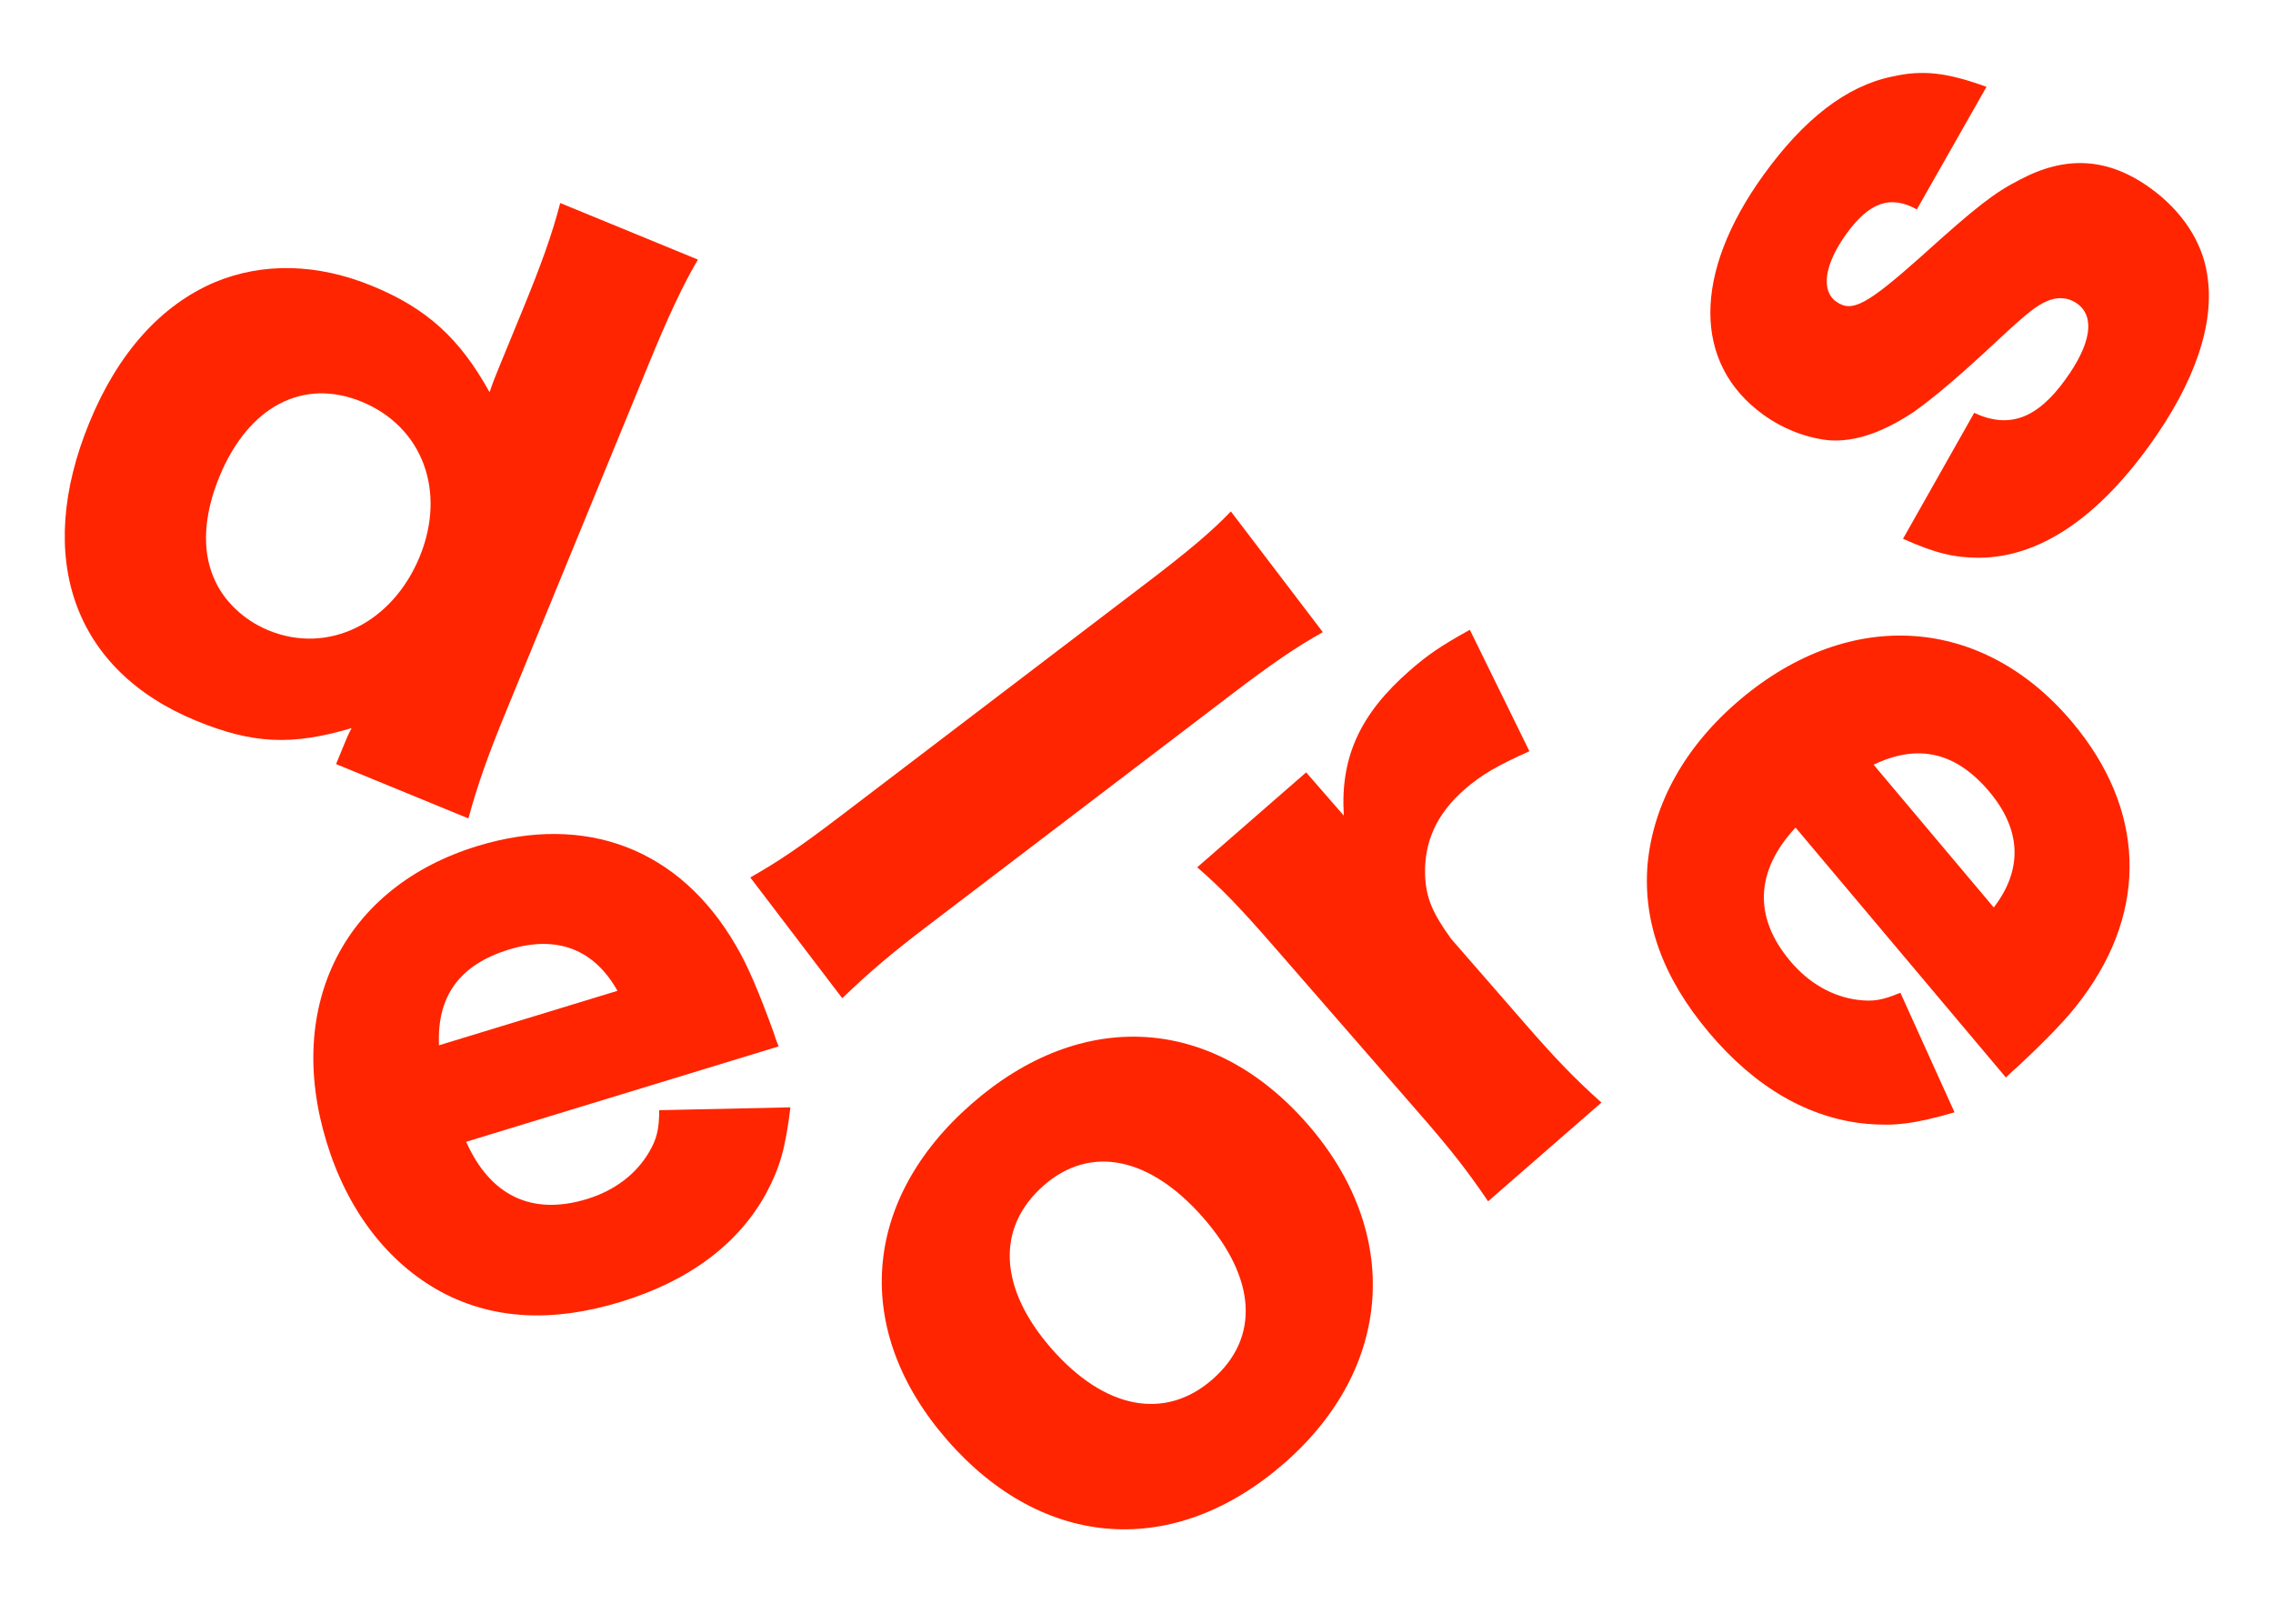
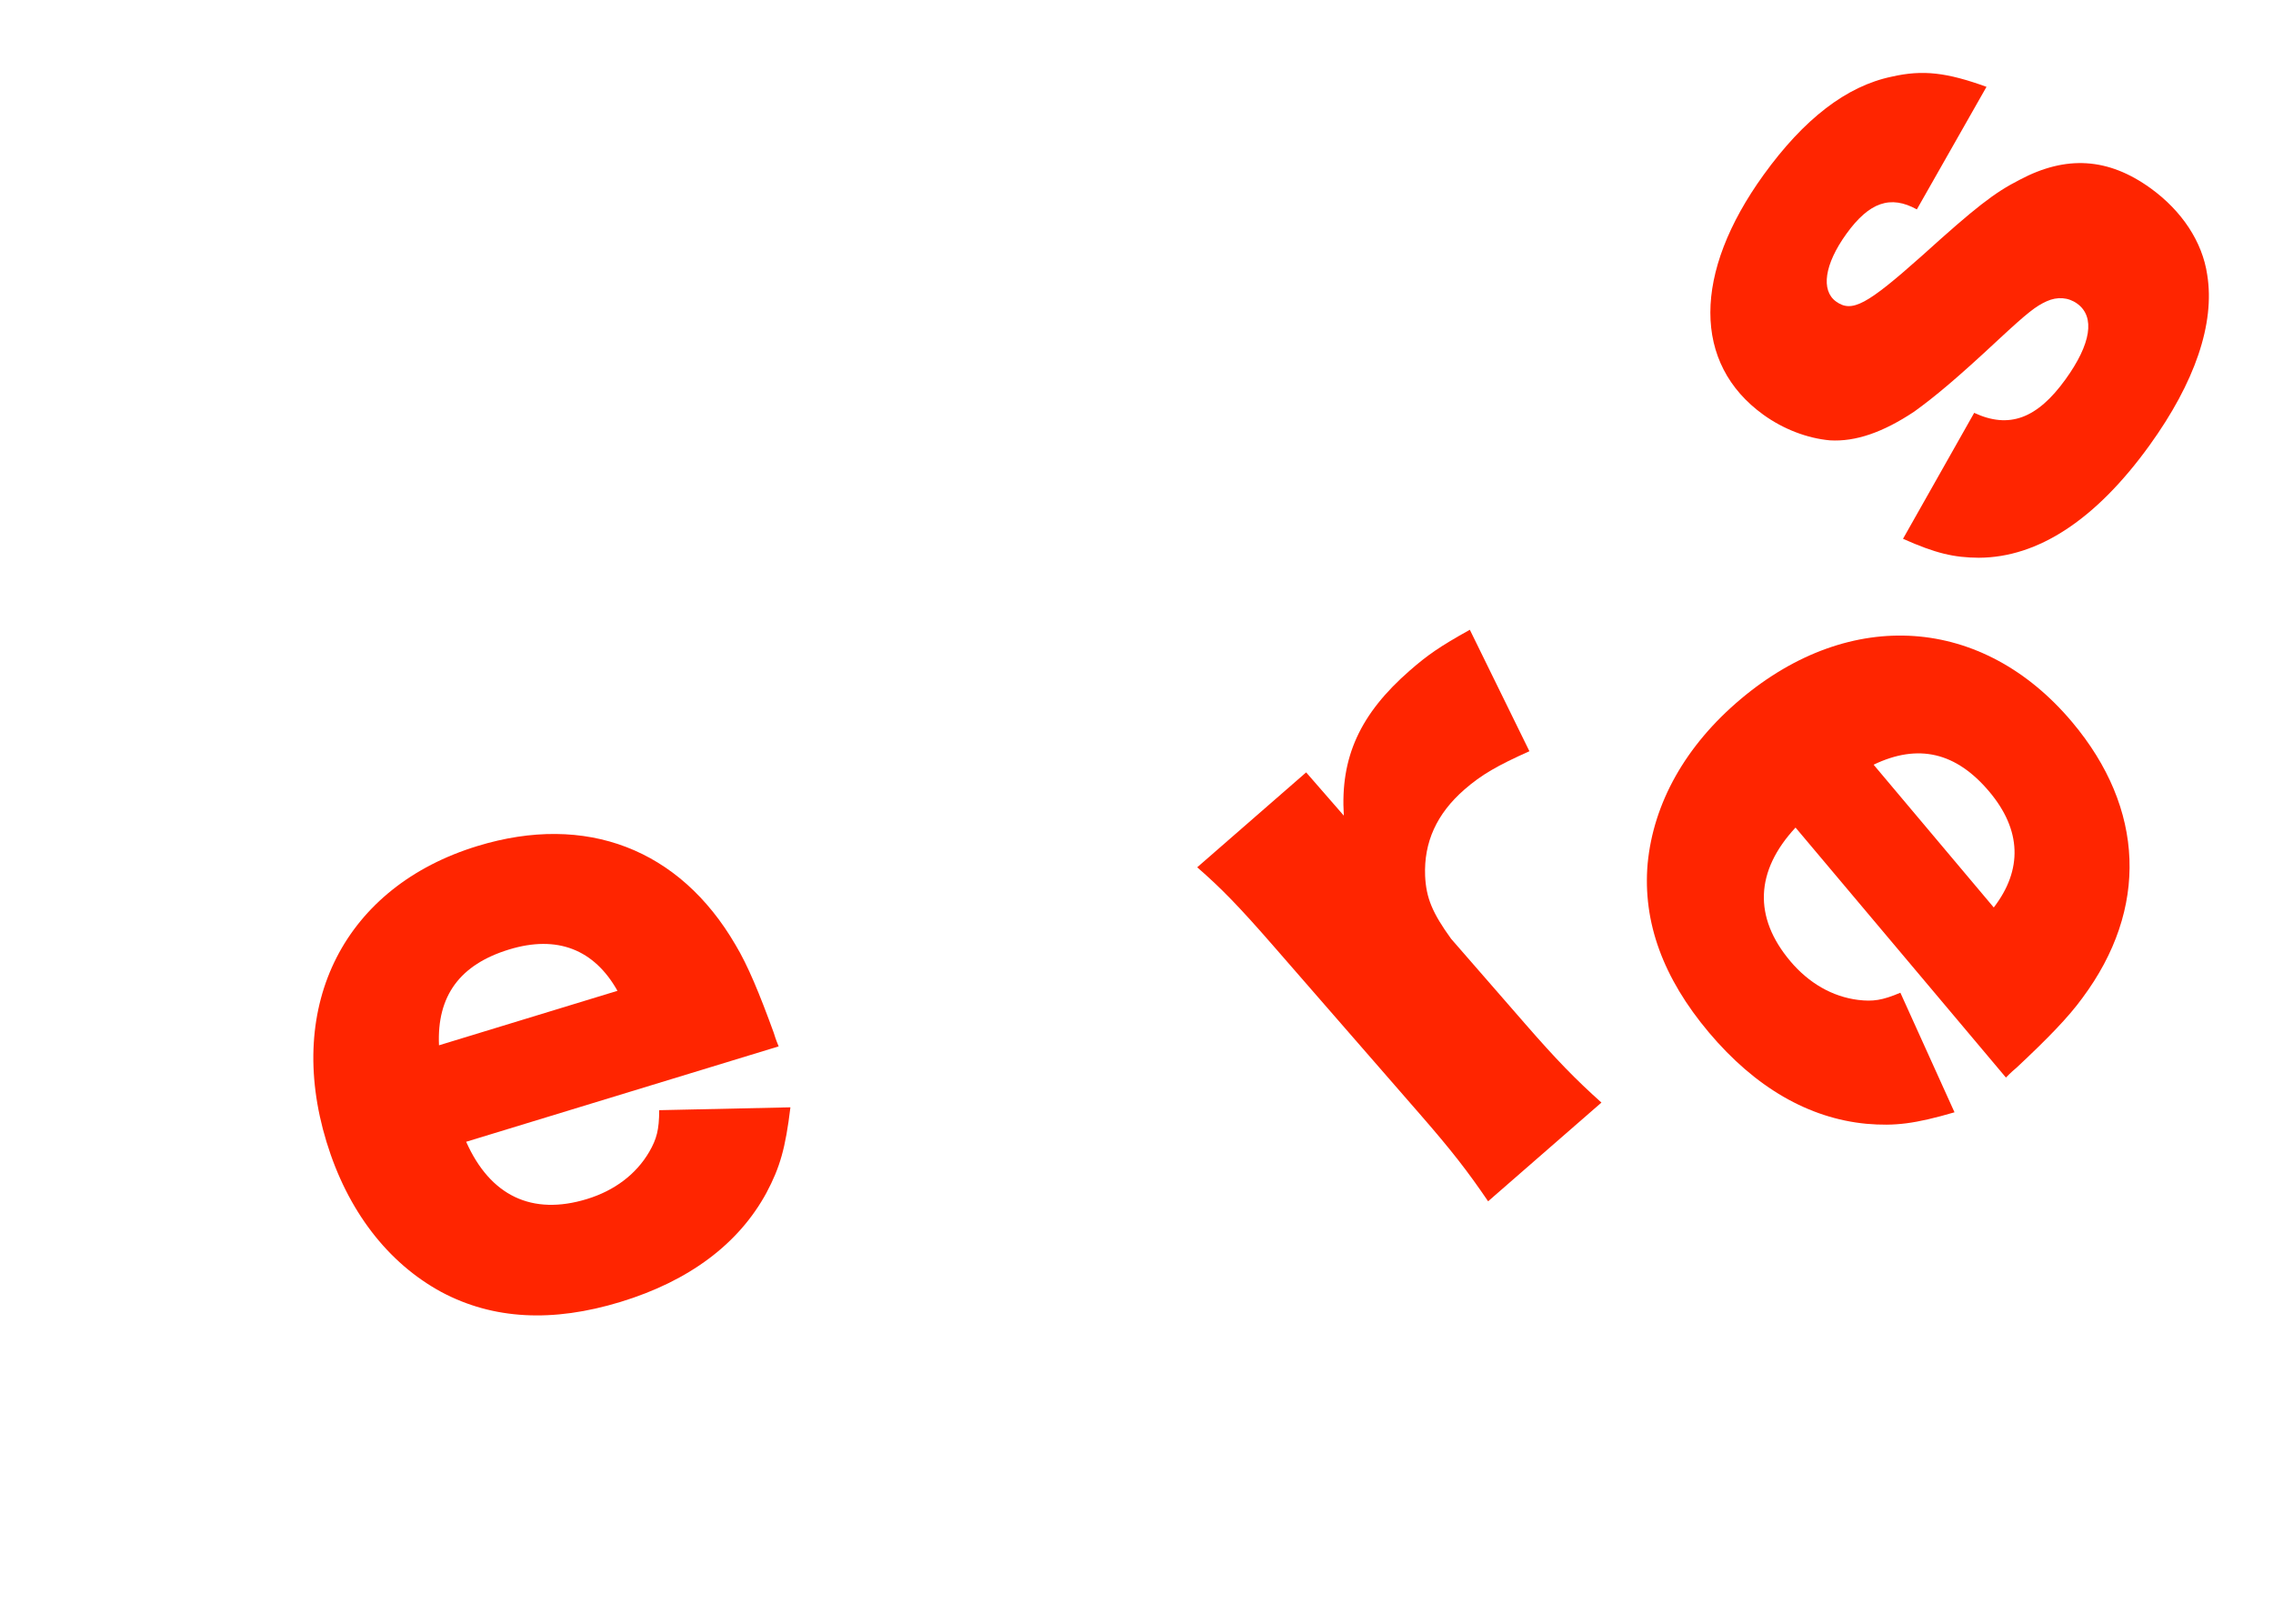
<svg xmlns="http://www.w3.org/2000/svg" fill="none" viewBox="0 0 245 175" height="175" width="245">
-   <path fill="#FF2500" d="M36.224 82.35L37.176 80.033C37.354 79.599 37.562 79.092 37.902 78.47C31.447 80.387 27.219 80.174 21.138 77.676C7.963 72.265 3.627 60.162 9.634 45.539C12.726 38.01 17.366 32.894 23.115 30.433C28.323 28.257 34.193 28.384 40.129 30.822C45.993 33.23 49.568 36.475 52.769 42.275C53.143 41.159 53.411 40.507 53.827 39.494L56.295 33.485C58.376 28.418 59.51 25.246 60.384 21.882L75.224 27.977C73.541 30.84 71.969 34.255 69.977 39.105L54.575 76.604C52.582 81.454 51.508 84.482 50.486 88.207L36.224 82.35ZM38.983 43.295C32.684 40.709 26.77 43.779 23.648 51.38C21.953 55.506 21.744 59.312 23.053 62.303C24.077 64.754 26.267 66.838 28.945 67.938C35.388 70.585 42.294 67.16 45.238 59.994C48.122 52.972 45.57 46.001 38.983 43.295Z" />
  <path fill="#FF2500" d="M83.929 112.775L50.246 123.056C52.845 128.89 57.345 131.035 63.258 129.23C66.252 128.316 68.575 126.544 69.973 124.153C70.776 122.763 71.049 121.779 71.053 119.651L85.197 119.343C84.663 123.761 84.066 125.825 82.61 128.561C79.623 134.055 74.297 138.053 66.887 140.315C59.551 142.553 53.148 142.217 47.579 139.252C41.792 136.109 37.455 130.478 35.194 123.068C30.67 108.247 37.183 95.54 51.48 91.177C63.157 87.612 73.258 91.485 79.281 101.838C80.611 104.051 81.87 107.103 83.397 111.301C83.488 111.6 83.626 112.049 83.929 112.775ZM47.317 112.658L66.554 106.786C64.044 102.316 60.049 100.753 54.884 102.329C49.57 103.951 47.082 107.329 47.317 112.658Z" />
-   <path fill="#FF2500" d="M132.673 55.119L142.583 68.132C139.684 69.749 137.036 71.569 132.802 74.793L99.804 99.924C96.069 102.769 93.798 104.695 90.782 107.582L80.872 94.57C83.959 92.809 86.17 91.322 90.653 87.908L123.651 62.777C128.072 59.41 130.592 57.294 132.673 55.119Z" />
-   <path fill="#FF2500" d="M138.469 157.661C126.633 168.022 112.498 167.083 102.136 155.247C91.826 143.471 92.817 129.394 104.711 118.981C116.606 108.568 130.69 109.448 140.897 121.107C151.155 132.825 150.187 147.402 138.469 157.661ZM112.503 127.762C107.321 132.298 107.661 138.865 113.332 145.343C119.053 151.879 125.569 153.143 130.692 148.659C135.815 144.174 135.409 137.769 129.687 131.233C123.913 124.638 117.508 123.38 112.503 127.762Z" />
  <path fill="#FF2500" d="M158.43 67.875L164.85 80.964C161.416 82.502 159.684 83.493 157.855 85.086C154.845 87.708 153.469 90.775 153.608 94.39C153.721 96.783 154.387 98.382 156.413 101.184L164.432 110.39C167.721 114.166 169.793 116.306 172.614 118.83L160.399 129.471C158.183 126.212 156.45 123.985 153.109 120.149L137.277 101.973C133.524 97.665 131.607 95.703 129.043 93.474L140.786 83.244L144.847 87.906C144.449 81.611 146.601 76.933 151.971 72.255C153.86 70.611 155.143 69.701 158.43 67.875Z" />
  <path fill="#FF2500" d="M216.214 116.134L193.536 89.191C189.19 93.871 188.984 98.853 192.965 103.583C194.981 105.978 197.523 107.418 200.271 107.765C201.865 107.958 202.876 107.823 204.836 106.991L210.671 119.879C206.398 121.123 204.265 121.383 201.178 121.118C194.952 120.527 189.184 117.199 184.195 111.271C179.256 105.403 177.053 99.382 177.593 93.097C178.212 86.54 181.689 80.341 187.617 75.352C199.472 65.373 213.716 66.376 223.341 77.812C231.203 87.152 231.606 97.962 224.449 107.567C222.936 109.658 220.623 112.014 217.361 115.067C217.122 115.268 216.762 115.571 216.214 116.134ZM201.95 82.416L214.902 97.804C218.028 93.74 217.897 89.452 214.42 85.321C210.842 81.07 206.759 80.108 201.95 82.416Z" />
  <path fill="#FF2500" d="M205.12 58.069L212.792 44.496C216.55 46.243 219.567 45.139 222.635 40.887C225.383 37.08 225.861 34.143 223.894 32.724C222.942 32.037 221.751 31.949 220.602 32.471C219.453 32.993 218.604 33.635 215.387 36.621C210.954 40.757 208.533 42.774 206.324 44.365C202.983 46.587 200.013 47.627 197.239 47.459C194.792 47.238 192.223 46.252 190.065 44.695C182.45 39.199 182.443 29.446 190.091 18.848C194.442 12.82 199.026 9.276 203.907 8.262C207.259 7.496 209.832 7.809 214.119 9.358L206.612 22.568C203.781 21.008 201.494 21.77 199.021 25.197C196.64 28.497 196.253 31.306 197.903 32.497C199.616 33.733 201.213 32.859 207.143 27.584C212.964 22.326 214.955 20.771 217.7 19.374C222.707 16.715 227.237 16.992 231.806 20.289C235.169 22.716 237.391 26.057 237.91 29.617C238.758 34.861 236.589 41.21 231.689 48C225.918 55.996 219.685 60.087 213.298 60.111C210.605 60.097 208.624 59.633 205.12 58.069Z" />
</svg>